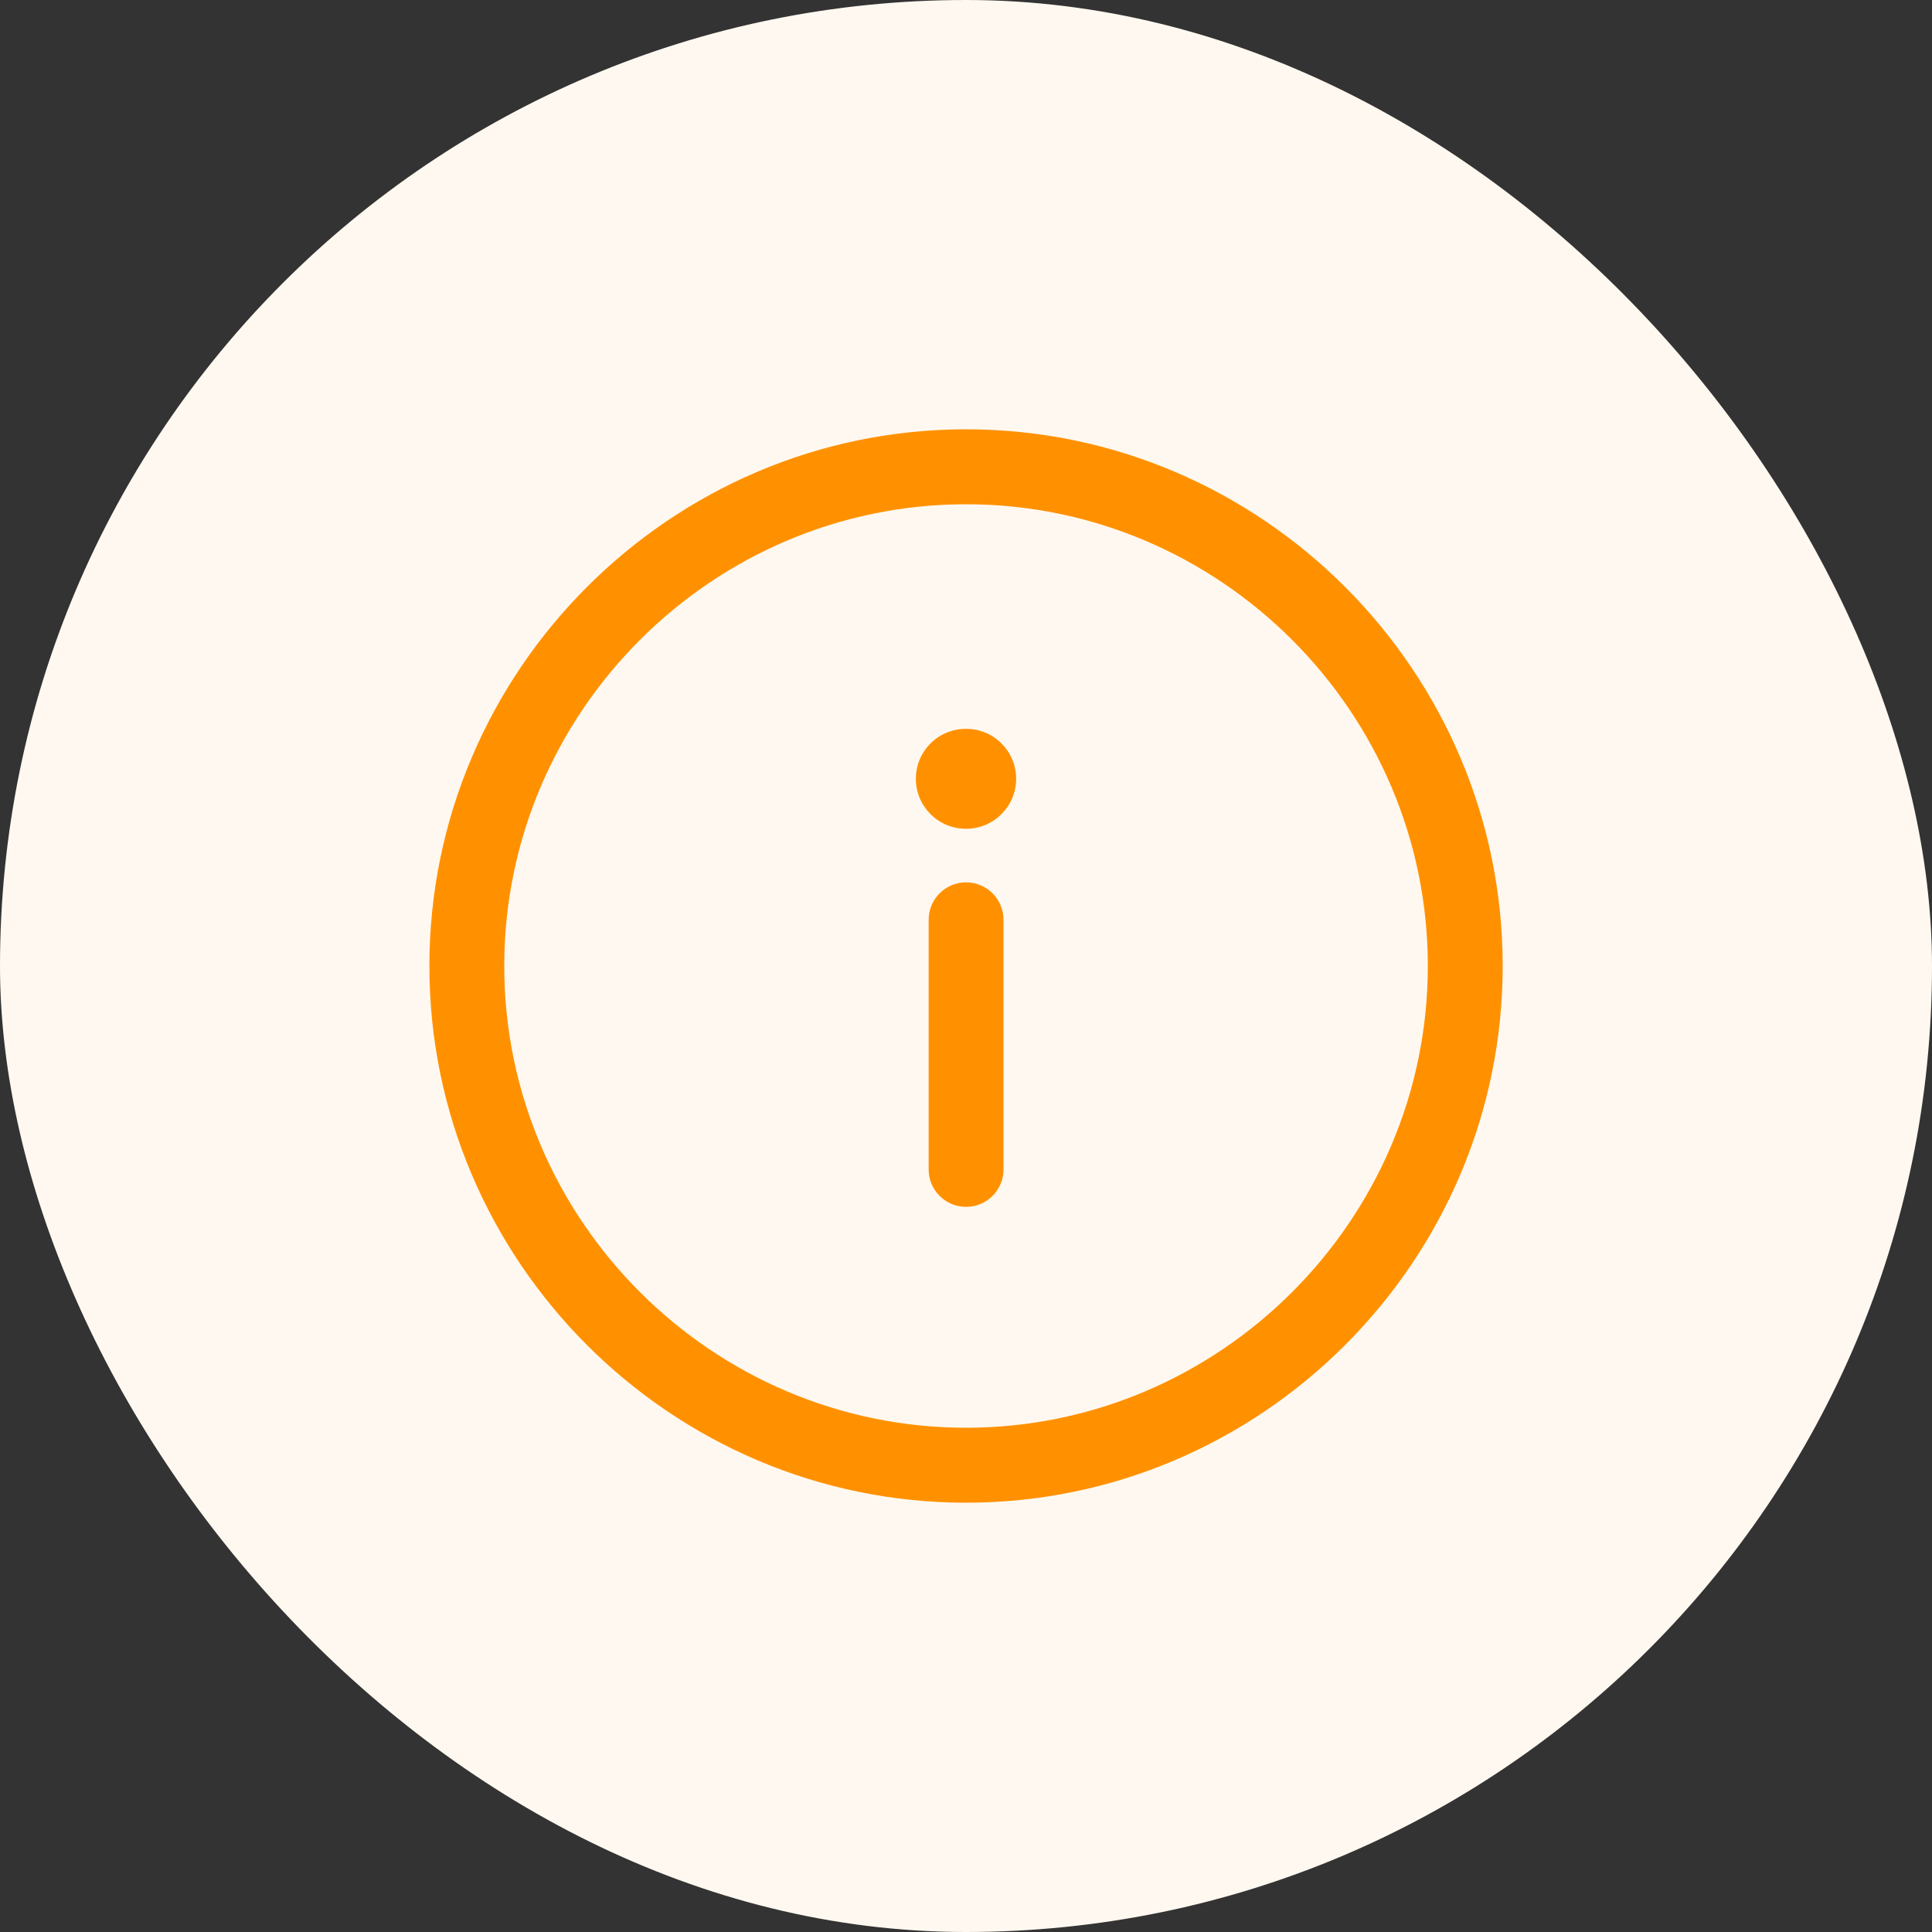
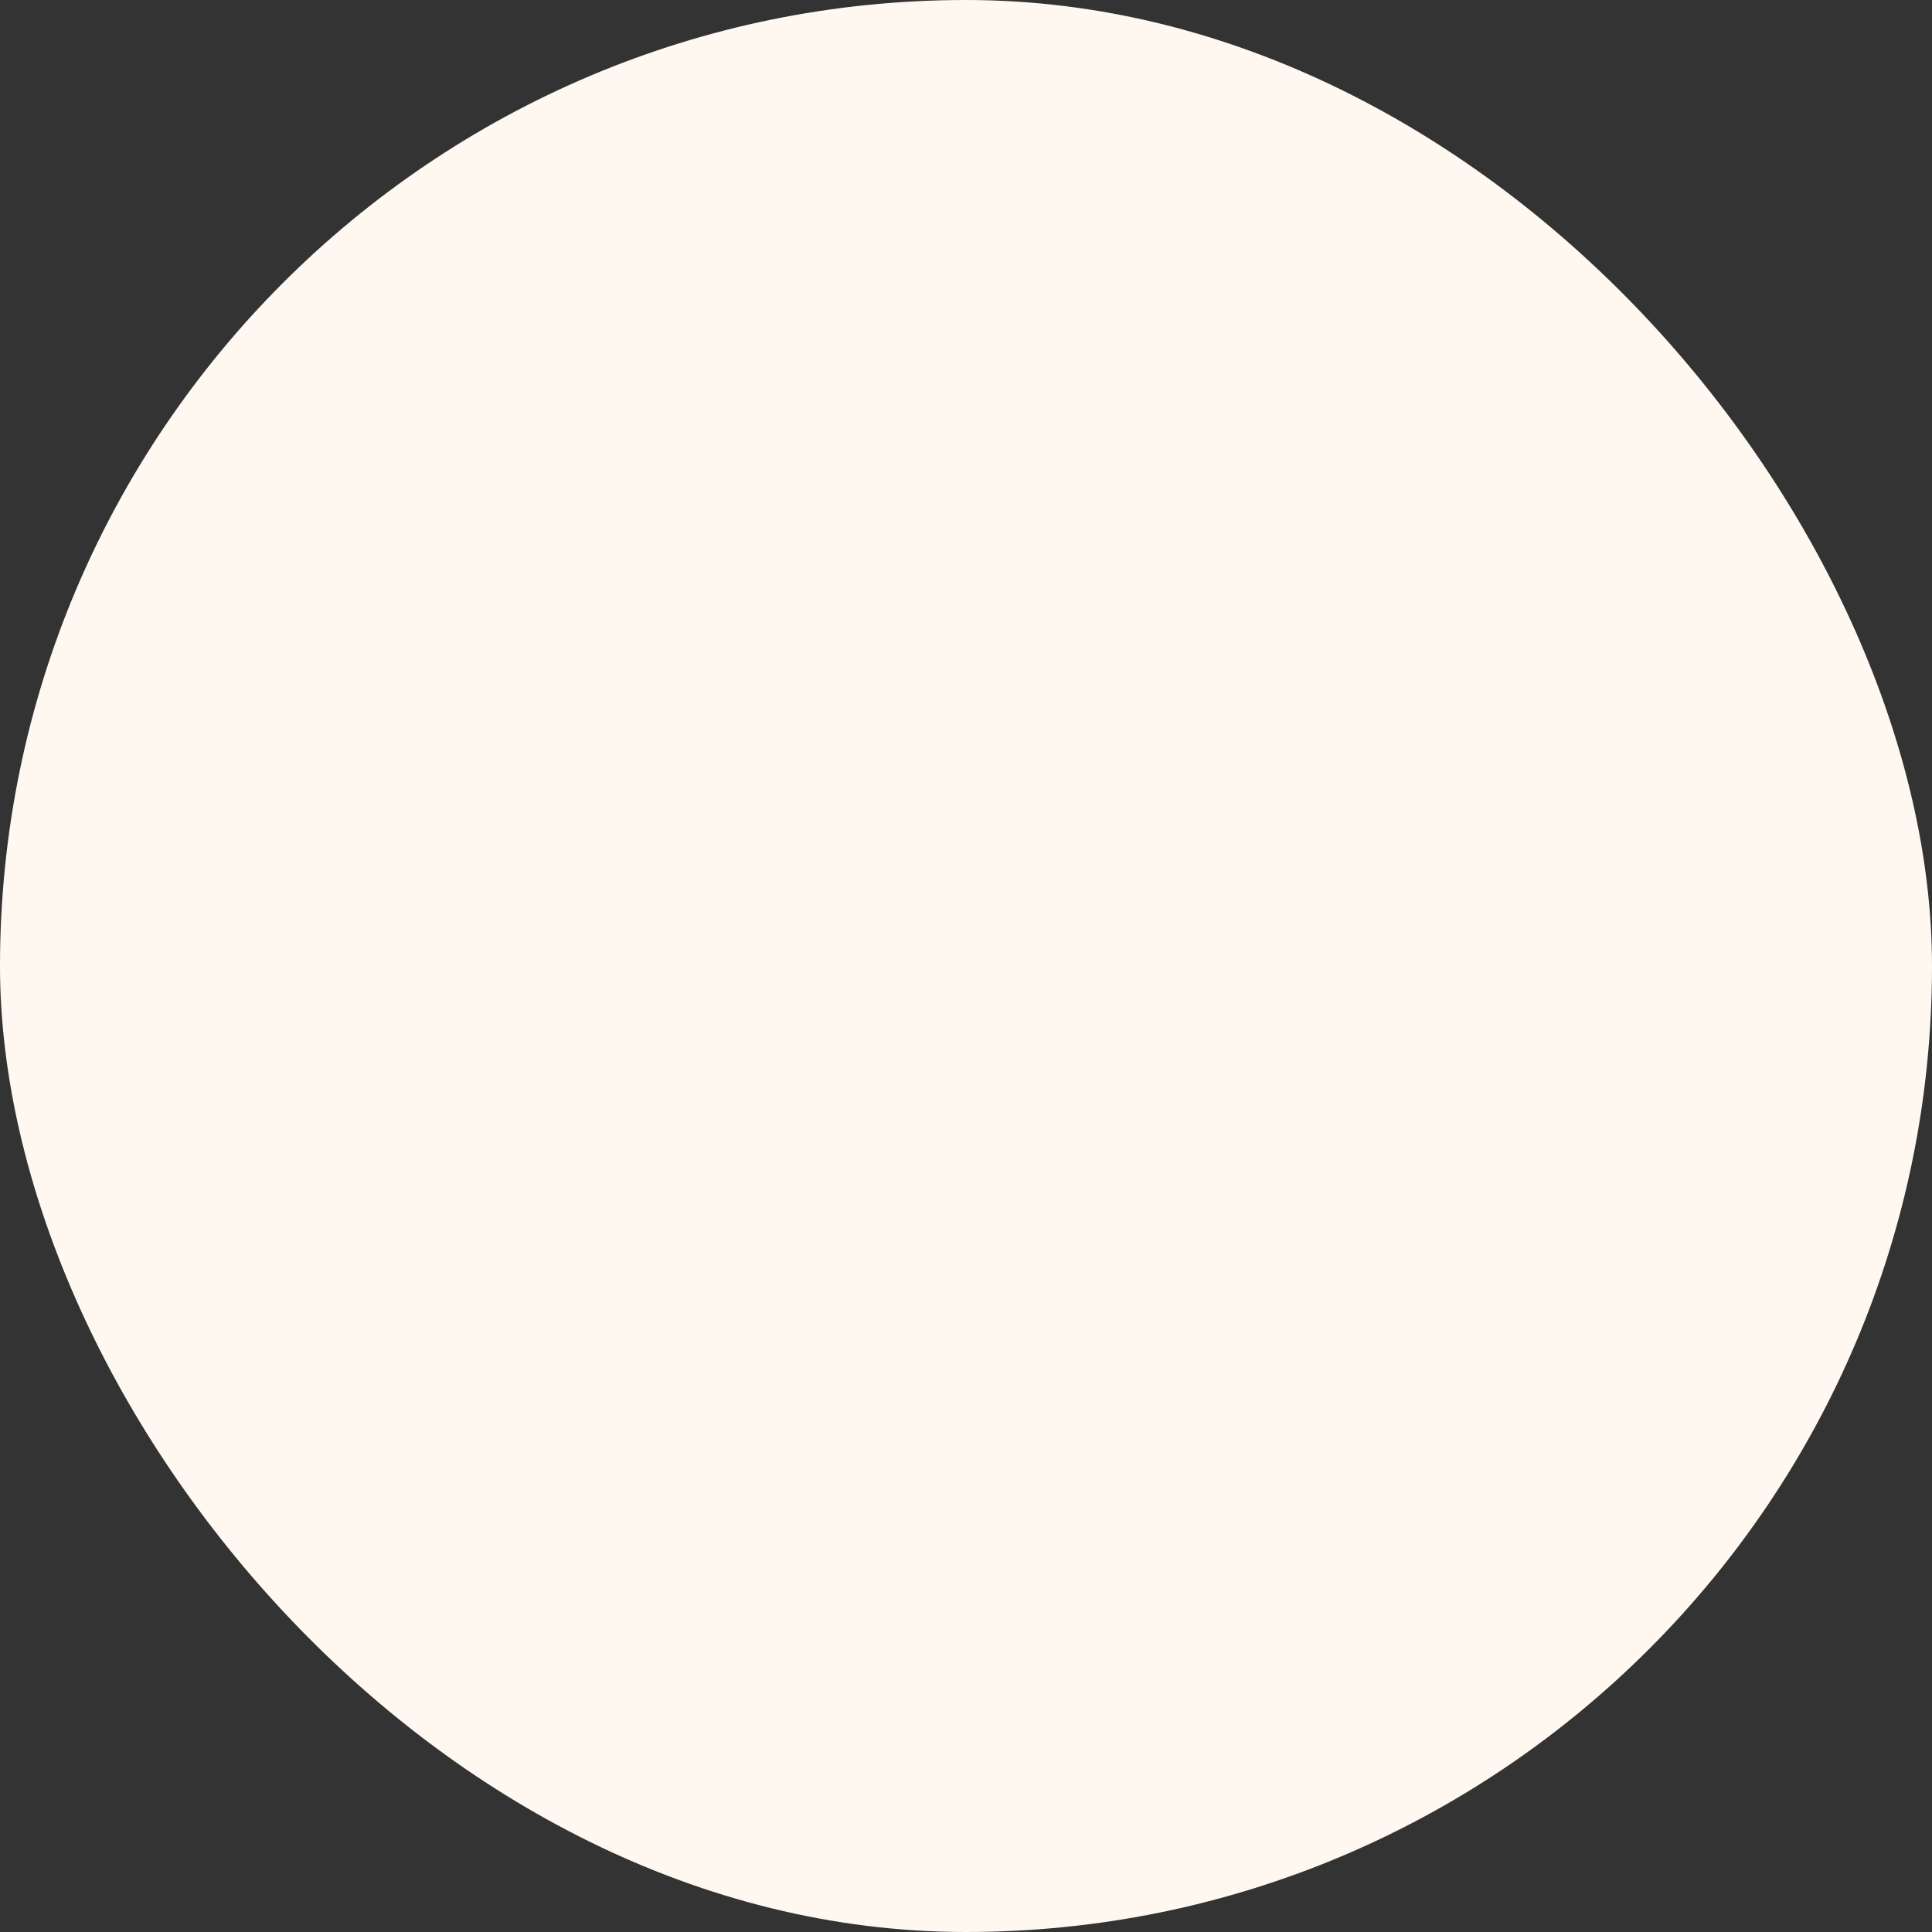
<svg xmlns="http://www.w3.org/2000/svg" width="24" height="24" viewBox="0 0 24 24" fill="none">
  <rect x="0" y="0" width="24" height="24" fill="#333333" stroke="none" />
  <rect width="24" height="24" rx="12" fill="#FFF8F0" />
-   <path fill-rule="evenodd" clip-rule="evenodd" d="M5.334 12C5.334 8.332 8.333 5.333 12.001 5.333C15.668 5.333 18.667 8.332 18.667 12C18.667 15.668 15.668 18.667 12.001 18.667C8.333 18.667 5.334 15.668 5.334 12ZM12.001 6.264C8.847 6.264 6.264 8.846 6.264 12C6.264 15.154 8.847 17.736 12.001 17.736C15.155 17.736 17.737 15.154 17.737 12C17.737 8.846 15.155 6.264 12.001 6.264ZM12.001 10.961C12.258 10.961 12.466 11.169 12.466 11.426V14.527C12.466 14.784 12.258 14.992 12.001 14.992C11.744 14.992 11.536 14.784 11.536 14.527V11.426C11.536 11.169 11.744 10.961 12.001 10.961ZM11.997 9.054C11.655 9.054 11.377 9.332 11.377 9.674C11.377 10.017 11.655 10.295 11.997 10.295H12.003C12.345 10.295 12.623 10.017 12.623 9.674C12.623 9.332 12.345 9.054 12.003 9.054H11.997Z" fill="#FF9100" />
</svg>